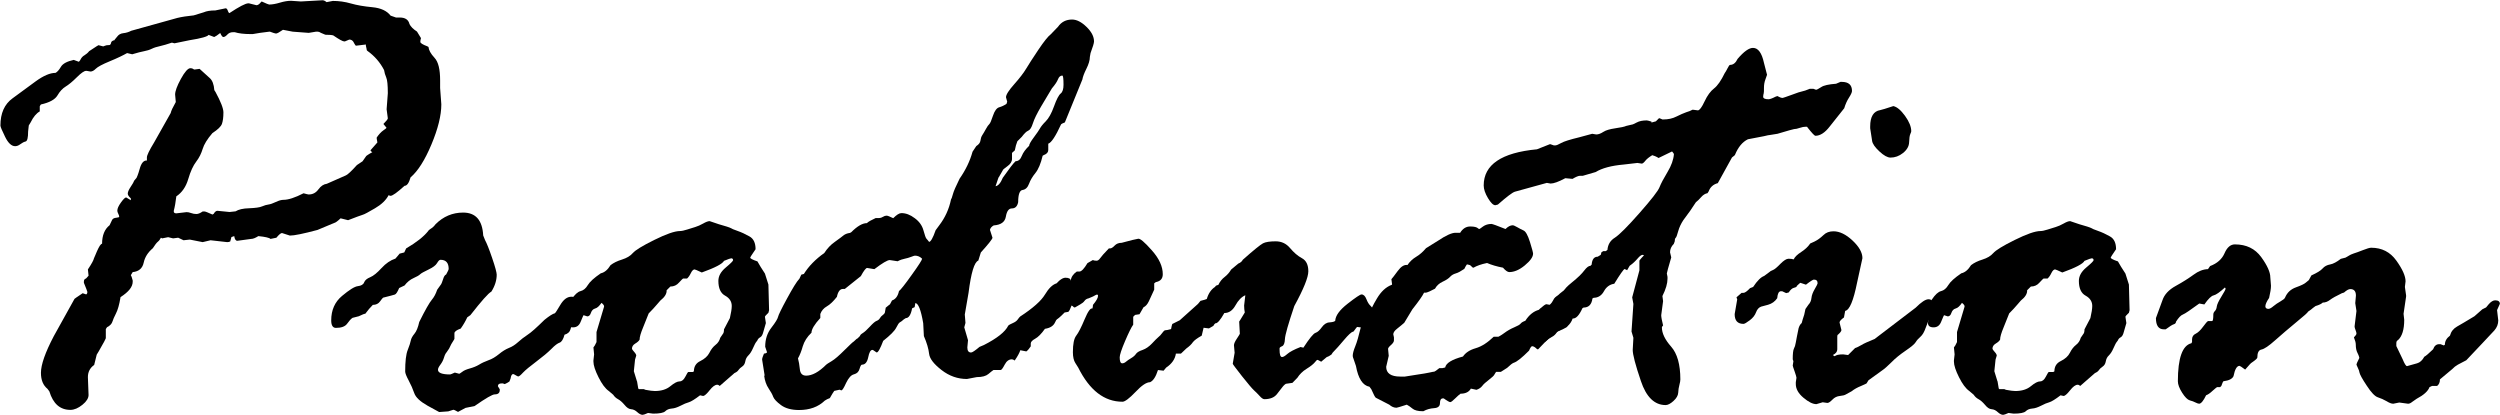
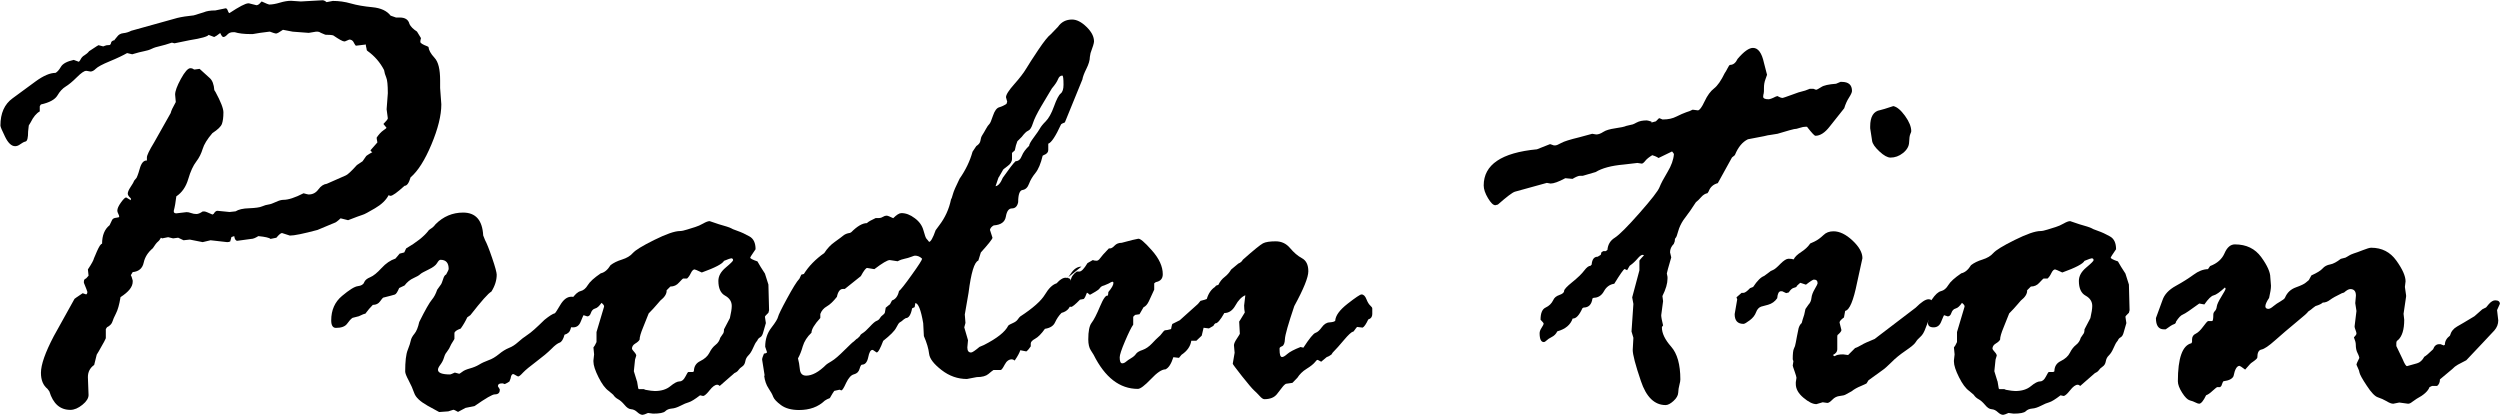
<svg xmlns="http://www.w3.org/2000/svg" id="_レイヤー_2" viewBox="0 0 186.88 31.01">
  <g id="_レイヤー_1-2">
    <path d="M8.56,2.98l.19-.23c.11-.16.27-.25.47-.27.2-.02.4-.08.59-.18l3.45-.96c.33-.08.73-.14,1.22-.19l.75-.23c.2-.09.49-.14.87-.14l.77-.16c.06,0,.12.06.16.18s.09.18.12.18c.73-.48,1.2-.73,1.41-.73h.05l.56.14c.09,0,.2-.06.3-.19l.09-.09c.34.16.53.23.56.23.23,0,.5-.05.8-.14.3-.09.58-.14.84-.14l.73.05,1.62-.09c.09,0,.2.05.3.14l.47-.09c.45,0,.9.06,1.35.19s.98.22,1.61.28,1.08.27,1.36.63l.4.14h.28c.41,0,.65.16.73.49.09.19.28.38.56.56l.3.49c-.03.09-.05.19-.05.28s.17.2.52.33l.09.05c.02.23.16.5.45.81s.42.87.42,1.7v.56l.09,1.22c0,.83-.25,1.83-.74,3s-1.01,1.99-1.56,2.46c-.12.42-.27.63-.45.63-.55.5-.9.75-1.05.75-.03,0-.08-.02-.14-.05-.2.38-.54.7-1.02.98-.48.28-.78.45-.93.49s-.5.18-1.08.4l-.56-.14c-.23.22-.4.34-.49.35l-1.24.52c-1.05.28-1.73.42-2.06.42l-.59-.19c-.09,0-.23.12-.42.35l-.44.09c-.09-.09-.4-.16-.91-.21-.22.14-.4.21-.54.21l-1.03.14c-.12,0-.2-.12-.23-.35l-.21.07-.09.33c-.06.03-.14.05-.23.05l-1.24-.14-.59.14-.96-.19-.47.05-.4-.19-.38.05-.37-.09-.45.09-.09-.05c-.06.12-.14.23-.23.3s-.22.24-.38.49c-.36.3-.59.66-.68,1.08s-.37.66-.82.7c-.03.06-.08.14-.14.23.03.03.08.16.14.4v.09c0,.38-.3.76-.91,1.15-.09.56-.21.97-.34,1.22-.13.25-.22.46-.27.62s-.18.3-.4.41l-.09.14v.68s-.05.13-.14.29-.23.4-.4.71l-.14.23-.19.77c-.31.22-.47.52-.47.91l.05,1.34c0,.23-.15.48-.46.73s-.61.38-.9.38c-.77,0-1.29-.46-1.57-1.38l-.14-.19c-.33-.27-.49-.66-.49-1.2,0-.61.32-1.52.96-2.74l1.55-2.79s.22-.17.61-.42l.26.09c.06-.03.09-.09.09-.19,0-.03-.09-.26-.26-.68v-.09c0-.12.05-.2.16-.23l.19-.21-.05-.47c.28-.42.43-.7.45-.82l.23-.54c.16-.36.28-.55.38-.56,0-.62.19-1.09.56-1.38l.19-.4c.05-.09.15-.15.3-.16.16-.02.23-.04.23-.07,0-.06-.02-.14-.07-.23s-.07-.17-.07-.23c0-.16.09-.36.27-.61.18-.25.31-.38.39-.38l.35.21v-.14c-.16-.14-.23-.26-.23-.35,0-.12.07-.29.21-.5s.23-.36.26-.46l.19-.23s.11-.22.23-.66.3-.65.54-.63v-.23c0-.16.18-.53.54-1.12l1.24-2.2c.03-.16.16-.43.38-.82l-.05-.56c0-.25.14-.64.43-1.17s.53-.8.71-.8c.09,0,.16.02.2.05s.07.05.11.05l.38-.05.75.68c.2.17.32.48.35.91l.09.14c.39.72.59,1.23.59,1.52,0,.38-.04.66-.11.86s-.31.43-.71.69c-.39.45-.63.85-.73,1.18s-.25.65-.48.95-.43.73-.6,1.31-.47,1.01-.89,1.29c-.05.42-.11.78-.19,1.08v.05c0,.09.06.14.19.14l.77-.09c.09,0,.21.02.34.07s.26.07.39.07.28-.06.47-.19h.14c.06,0,.26.08.59.23l.09-.05c.09-.16.19-.23.28-.23l.91.09.45-.05c.22-.14.56-.22,1.02-.23.46-.02.78-.06.96-.14.18-.08.34-.12.48-.14s.32-.08.55-.19c.23-.11.42-.16.57-.16.36,0,.86-.16,1.5-.49.22.06.34.09.38.09.3,0,.54-.12.73-.38s.4-.39.63-.42l1.43-.63c.12-.05.4-.3.82-.77l.42-.28.28-.4s.15-.12.45-.28c-.06-.03-.11-.08-.14-.14l.52-.59c-.03-.16-.05-.25-.05-.28v-.09c.16-.23.32-.41.48-.52s.25-.18.25-.21l-.23-.28c.22-.22.33-.36.33-.42l-.09-.68.09-1.2c0-.61-.04-1-.12-1.18s-.13-.36-.16-.55c-.3-.58-.71-1.05-1.24-1.43-.05-.03-.07-.09-.07-.16l-.05-.23v-.09l-.75.09s-.08-.08-.15-.23-.18-.23-.34-.23l-.33.14h-.05c-.11,0-.38-.15-.82-.45-.09-.03-.29-.05-.59-.05l-.33-.14c-.09-.06-.17-.09-.23-.09h-.14l-.54.09-1.2-.09-.73-.14c-.27.19-.44.28-.52.28-.06,0-.21-.05-.45-.14h-.05l-.7.09c-.22.03-.4.06-.54.09h-.14c-.52,0-.91-.05-1.2-.14h-.14c-.17,0-.31.06-.42.18-.11.12-.21.18-.3.18-.06,0-.14-.1-.23-.3-.2.16-.35.26-.45.3l-.42-.16c-.06.12-.54.26-1.43.4l-1.12.23-.19-.05c-.36.12-.66.21-.89.26s-.44.11-.62.2-.37.14-.57.18-.5.11-.89.23l-.38-.09c-.3.17-.73.38-1.29.61s-.91.42-1.05.56-.27.21-.4.21c-.03,0-.13-.02-.28-.05h-.05c-.14,0-.37.16-.69.48s-.6.55-.83.69-.44.36-.62.67c-.18.3-.59.53-1.23.67-.03.03-.06.08-.09.14v.38c-.25.14-.48.41-.68.82l-.14.23-.05.45c0,.47-.06.72-.19.75-.13.03-.25.1-.39.2-.13.1-.26.15-.39.15-.27,0-.52-.23-.75-.7s-.35-.75-.35-.84c0-.92.3-1.6.91-2.04l1.73-1.27c.58-.42,1.07-.63,1.48-.63.12-.06.26-.21.4-.45s.46-.41.96-.52l.38.14s.08-.06.14-.19c.06-.12.16-.23.29-.3.13-.08.25-.18.34-.3l.61-.4s.06-.02.09-.05l.35.09s.08-.02.14-.05c.06-.03.17-.05.33-.05.06,0,.11-.08.14-.23.06-.08.15-.12.26-.14Z" />
    <path d="M29.87,18.96l.35-.09.14-.3c.77-.45,1.31-.88,1.64-1.29.03-.06.1-.12.21-.19.11-.06.23-.17.35-.33.58-.58,1.27-.87,2.06-.87.94,0,1.44.57,1.5,1.71l.14.35c.12.22.3.66.53,1.34.23.67.34,1.09.34,1.24,0,.42-.13.84-.4,1.27-.22.11-.74.7-1.57,1.76l-.23.16c-.13.28-.29.56-.49.84-.31.11-.47.23-.47.35v.42s-.04.09-.11.19-.17.27-.29.54l-.19.28c-.06.06-.13.19-.19.39-.06.2-.15.37-.27.53s-.18.28-.18.38c0,.23.3.35.91.35.03,0,.15-.05.35-.14l.33.09s.11-.05.23-.15c.12-.1.32-.18.57-.25s.48-.16.68-.28c.19-.12.43-.23.7-.33.27-.09.53-.25.79-.46.25-.21.5-.36.74-.46.24-.09.47-.24.68-.43s.45-.38.71-.55c.27-.17.69-.55,1.27-1.12.37-.3.63-.46.77-.49.03,0,.17-.21.41-.62s.52-.62.83-.62c.33,0,.49.16.49.47,0,.17-.08.34-.23.49v.14l.05.38s.05.12.05.21c0,.06-.06.16-.18.28s-.2.29-.25.48-.2.32-.44.39c-.09.34-.22.54-.36.59-.15.05-.36.2-.62.47-.27.27-.64.58-1.12.94-.48.36-.82.64-1,.83-.18.2-.3.29-.36.29-.03,0-.09-.03-.19-.09s-.16-.09-.19-.09c-.09,0-.16.11-.19.33l-.09.23c-.2.12-.32.19-.35.19l-.14-.05h-.09c-.19,0-.28.07-.28.21l.14.23v.05c0,.22-.12.33-.38.33-.17,0-.67.29-1.5.87l-.68.14-.56.3c-.19-.11-.3-.16-.35-.16l-.38.12-.68.05s-.3-.16-.86-.47c-.55-.31-.89-.62-1-.94s-.25-.63-.42-.95-.26-.54-.26-.67c0-.75.06-1.29.19-1.61s.2-.56.23-.71.12-.32.27-.5.27-.47.36-.88c.45-.91.77-1.46.94-1.66s.3-.45.4-.75l.3-.42s.08-.15.14-.36.14-.33.23-.36c.12-.22.19-.36.19-.42,0-.45-.2-.68-.61-.68-.08,0-.16.08-.26.25s-.31.32-.64.48-.54.27-.62.35-.25.18-.5.29-.48.3-.67.55l-.4.19c-.13.3-.23.46-.33.49s-.38.11-.87.23c-.03.02-.11.11-.23.28-.12.17-.3.26-.54.26-.19.19-.38.41-.56.66-.06,0-.23.06-.49.19l-.47.12c-.13.09-.26.24-.41.45-.15.2-.43.3-.83.3-.23,0-.35-.19-.35-.56,0-.77.27-1.38.81-1.83s.93-.7,1.18-.73.41-.12.47-.28c.06-.16.21-.29.46-.39.24-.1.52-.33.84-.68.32-.35.67-.59,1.04-.71l.28-.33Z" />
    <path d="M54.9,27.89l-1.1.96c-.06-.06-.12-.09-.19-.09-.16,0-.35.14-.57.42s-.39.42-.48.42l-.23-.05c-.39.3-.67.47-.84.52s-.38.13-.62.26c-.24.12-.46.2-.66.21-.2.02-.36.08-.48.2s-.43.18-.91.18l-.38-.05c-.2.09-.34.14-.4.14-.12,0-.26-.07-.4-.2s-.29-.21-.46-.22-.33-.12-.5-.33c-.17-.2-.33-.34-.48-.42-.15-.08-.27-.19-.36-.33l-.33-.28c-.27-.19-.52-.53-.77-1.03-.25-.5-.38-.89-.38-1.17v-.09l.05-.45-.05-.52c.06-.06.14-.2.23-.4v-.75l.56-1.88c.03-.08-.03-.18-.19-.3-.16.23-.31.38-.47.42s-.26.16-.32.33c-.05.17-.15.26-.27.26l-.28-.09s-.1.19-.21.48c-.11.29-.3.43-.57.43-.28,0-.42-.11-.42-.33l.05-.42-.14-.59c0-.12.12-.37.38-.74.25-.37.48-.58.69-.63.21-.05.39-.2.54-.45s.47-.54.97-.88c.28-.06.52-.27.73-.61.22-.17.5-.31.86-.42.35-.11.62-.27.8-.48s.71-.54,1.6-.98,1.53-.67,1.94-.67c.12,0,.3-.04.52-.11s.42-.13.61-.19.38-.14.59-.26.37-.18.49-.18l.68.23c.5.14.81.24.92.3.03.03.19.1.48.2.29.1.59.24.89.41.31.17.46.49.46.96-.27.39-.4.6-.4.63,0,.06.18.16.54.28.13.23.31.54.56.91l.26.82.05,1.92-.05.19c-.17.16-.26.26-.26.3l.07.47-.19.66c-.05.2-.12.34-.23.4-.11.06-.18.14-.21.23l-.14.19s-.1.18-.2.41c-.1.23-.21.4-.34.53s-.2.27-.23.45c-.03.17-.11.3-.23.38-.12.08-.21.16-.27.25s-.14.16-.27.22ZM47.62,28.5l.09.54.05.05h.37l.12.05c.31.06.55.09.7.09.48,0,.87-.12,1.16-.36.29-.24.52-.36.69-.36s.31-.12.43-.35.19-.35.22-.35h.33l.09-.05c0-.36.16-.62.48-.77.32-.16.55-.36.68-.62.13-.26.28-.45.46-.59s.29-.31.35-.53l.19-.28c.06-.06.09-.18.09-.35l.44-.84c.09-.39.14-.7.14-.91,0-.33-.17-.59-.5-.77s-.5-.55-.5-1.1c0-.36.18-.69.55-1s.55-.49.55-.55c0-.09-.05-.14-.14-.14-.05,0-.23.06-.54.19-.11.22-.66.51-1.66.87-.33-.16-.51-.23-.54-.23-.09,0-.19.09-.28.28-.09.19-.19.32-.28.4h-.3s-.13.1-.3.3-.39.3-.65.3l-.28.28c.02.25-.14.51-.47.77l-.26.3c-.16.19-.36.41-.61.66l-.42,1.05c-.17.41-.26.71-.26.91-.05.09-.15.19-.32.29s-.25.23-.25.39c0,.03.05.11.16.23s.16.22.16.28l-.09.3-.09.87.23.75Z" />
    <path d="M57.16,28.08l-.19-1.2c0-.09.05-.24.14-.45.09,0,.17-.03.23-.09l-.14-.42c0-.55.15-1.02.46-1.42s.47-.67.5-.81.25-.6.67-1.37.72-1.27.93-1.49l.14-.3.19-.05c.36-.58.87-1.1,1.53-1.57.22-.34.48-.62.8-.84.31-.22.52-.38.63-.47s.27-.16.49-.19l.09-.05c.45-.45.84-.68,1.17-.68.11-.11.33-.23.66-.38h.26c.09,0,.19-.03.28-.09s.19-.09.28-.09c.06,0,.23.06.49.19.25-.25.45-.38.61-.38.33,0,.66.12,1,.38.34.25.55.55.65.91s.17.57.23.63.12.14.19.23c.12,0,.29-.29.49-.87l.28-.38c.42-.55.72-1.19.87-1.92.03-.03.08-.16.14-.39s.23-.61.5-1.16c.46-.66.78-1.33.97-2.02l.28-.42c.19-.12.29-.26.31-.41s.06-.29.14-.41.17-.28.27-.46.18-.3.25-.36.16-.28.28-.64.28-.57.46-.62.36-.13.55-.26l.05-.16-.09-.33c0-.19.21-.52.62-.98s.71-.86.89-1.16.48-.77.91-1.41.74-1.02.93-1.16l.54-.56c.25-.36.6-.54,1.05-.54.34,0,.7.18,1.08.55s.56.73.56,1.09c0,.12-.09.41-.26.87l-.05.28c0,.25-.09.55-.26.89s-.27.61-.3.8l-1.31,3.21c-.16.06-.25.11-.28.14-.41.89-.73,1.38-.96,1.45v.47c0,.17-.11.3-.33.38l-.09.05c-.14.59-.32,1.02-.54,1.29s-.38.54-.48.81-.26.43-.48.46-.33.34-.33.91c-.06.31-.22.47-.47.47-.23,0-.38.2-.45.61s-.37.62-.91.66c-.16.09-.25.2-.28.33l.19.59c0,.09-.29.46-.87,1.1l-.19.61c-.3.11-.54.91-.73,2.41l-.28,1.62.05.63-.09.33.28.96-.05.54c0,.25.09.38.28.38.09,0,.3-.14.63-.42l.33-.14c.98-.5,1.59-.98,1.82-1.45.06-.06.18-.12.34-.19s.28-.15.36-.26c.08-.11.14-.19.19-.23.95-.62,1.57-1.17,1.85-1.64s.57-.75.87-.84l.19-.19c.19-.16.34-.23.47-.23.26,0,.4.08.4.23l-.19.66c.16.42.23.66.23.73,0,.55-.24.88-.73,1.01-.2.2-.36.44-.48.7-.12.27-.37.43-.76.49-.27.38-.51.62-.73.74s-.33.24-.33.36v.21c-.13.19-.23.31-.33.38l-.45-.09c-.06.19-.2.45-.42.77-.08-.06-.15-.09-.21-.09-.22,0-.4.13-.54.4s-.24.4-.3.4h-.54c-.08.05-.2.15-.38.3s-.46.23-.87.23l-.73.14c-.69,0-1.32-.22-1.9-.67s-.89-.85-.93-1.22c-.04-.37-.17-.81-.39-1.32l-.05-.96c-.17-1-.37-1.5-.59-1.5l-.05.3-.19.09c-.09.48-.25.73-.47.73-.09.05-.2.12-.31.23l-.14.09c-.06.03-.15.16-.27.4s-.44.56-.97.98c-.22.58-.38.87-.49.87l-.28-.19h-.05c-.12,0-.23.18-.3.55-.08.37-.23.55-.47.55-.06,0-.12.11-.18.32s-.19.34-.41.4c-.22.05-.41.27-.59.64-.17.38-.29.56-.35.56-.03,0-.08-.02-.14-.05l-.4.09c-.08.11-.19.29-.33.54-.14.05-.27.11-.38.19-.49.47-1.13.7-1.92.7-.56,0-1.01-.12-1.34-.36s-.52-.45-.59-.62c-.06-.17-.18-.39-.35-.64s-.28-.57-.33-.95ZM66.52,22.76l.16-.3c.27-.09.44-.33.52-.7.12-.09.45-.5.96-1.22.52-.72.77-1.12.77-1.2-.16-.16-.34-.23-.54-.23-.03,0-.13.03-.28.09-.16.06-.32.11-.48.14s-.34.09-.53.19l-.59-.09c-.17,0-.56.23-1.15.68l-.54-.09c-.09,0-.25.2-.47.61l-1.2.96h-.14c-.22,0-.37.2-.45.59-.27.34-.52.58-.75.71s-.4.32-.49.57v.3c-.44.48-.66.85-.66,1.1-.33.31-.54.65-.65,1.01-.1.36-.22.66-.36.91.06.22.11.49.14.81.03.32.19.48.47.48.45,0,.95-.27,1.5-.82.03-.03.16-.12.4-.26s.56-.42.97-.83c.41-.41.65-.63.69-.64.16-.16.25-.23.28-.23l.19-.19c0-.06.07-.13.2-.21s.31-.24.53-.48.39-.39.5-.43.2-.11.25-.2.12-.17.23-.25c.11-.08.16-.16.16-.26l.05-.28.28-.23ZM74.65,13.24l-.23.68c.2-.03.38-.24.54-.63.47-.67.79-1.09.96-1.24.2,0,.36-.13.46-.39s.29-.51.55-.76c0-.11.12-.32.35-.63s.39-.54.46-.67.21-.31.43-.53.43-.59.62-1.12.36-.85.5-.96.21-.33.21-.66c0-.45-.03-.68-.09-.68-.14,0-.25.09-.32.27s-.22.41-.46.69l-.8,1.34c-.31.53-.52.95-.62,1.27s-.22.5-.35.55-.29.21-.48.46l-.33.33c-.08.19-.14.41-.19.68l-.21.19v.45c0,.2-.12.39-.35.55s-.35.27-.35.32l-.3.52Z" />
-     <path d="M79.71,20.84l.33.14c.03-.27.18-.49.45-.68h.19c.16,0,.36-.21.61-.63l.4-.23c.06.03.16.05.28.05.09,0,.18-.06.27-.19s.3-.37.65-.73h.09c.09,0,.21-.07.34-.21.13-.14.31-.21.53-.21l.8-.21c.25-.06.39-.09.42-.09.14-.05.48.24,1.03.86s.82,1.21.82,1.79c0,.33-.17.52-.52.59l-.12.09v.47l-.4.87c-.11.23-.24.38-.4.45-.14.25-.24.42-.3.52l-.33.05-.14.14v.59c-.14.19-.34.6-.61,1.23s-.4,1.04-.4,1.21c0,.3.06.45.19.45.09,0,.19-.04.28-.12s.22-.17.39-.27.29-.21.36-.32c.08-.11.24-.21.49-.29.25-.09.48-.25.7-.48s.37-.39.47-.47.2-.18.3-.32.18-.2.21-.2c.09,0,.24-.03.45-.09.03-.17.06-.3.09-.38l.56-.28,1.36-1.22.19-.23c.25-.06.41-.11.47-.14.12-.42.34-.73.63-.91,0-.06.08-.11.23-.14.12-.25.28-.45.48-.6.19-.15.35-.33.48-.55l.54-.45c.16-.06.27-.16.33-.28.81-.72,1.32-1.13,1.51-1.23s.51-.15.95-.15.79.17,1.07.5.57.59.89.76.48.5.48.98c0,.45-.35,1.32-1.05,2.6-.45,1.34-.69,2.17-.7,2.47s-.09.48-.21.53-.19.1-.19.16v.09c0,.38.06.56.19.56.09,0,.22-.08.39-.23s.5-.33.99-.52l.21.05c.45-.69.75-1.06.91-1.11.16-.05.31-.2.47-.42s.35-.35.57-.36c.23-.02.37-.05.43-.12.02-.38.32-.8.92-1.27.6-.47.95-.7,1.04-.7.16,0,.28.12.37.35s.19.39.29.48.15.16.15.22v.42c0,.2-.1.34-.3.4-.16.34-.3.55-.42.61l-.42-.05c-.08.09-.14.18-.2.26-.05.08-.09.11-.1.09-.12.03-.35.24-.67.62s-.6.7-.85.95l-.09.14c-.12.09-.24.16-.35.19l-.42.35c-.16-.09-.25-.14-.28-.14s-.1.06-.2.19c-.1.12-.3.29-.61.48s-.53.42-.69.67l-.37.38-.49.07s-.12.07-.23.21l-.42.54c-.2.27-.52.4-.96.4-.09,0-.21-.08-.36-.25s-.29-.3-.42-.42-.43-.47-.89-1.05c-.46-.59-.69-.89-.69-.93l.14-.82-.05-.56c0-.11.07-.28.22-.5s.22-.35.22-.36l-.05-.91s.06-.08.09-.14l.33-.54c-.03-.16-.05-.33-.05-.52l.09-.77c-.28.12-.53.38-.74.76s-.49.57-.83.57c-.3.53-.52.79-.68.77-.06.06-.11.12-.14.19l-.33.19-.4-.05-.14.59c-.34.19-.57.36-.67.5-.1.15-.26.3-.48.46l-.4.38h-.38c-.06.42-.31.77-.73,1.05l-.19.23-.42-.05c-.16.5-.35.8-.59.91-.27,0-.63.24-1.09.73-.46.48-.79.73-.97.73-1.36,0-2.46-.85-3.31-2.55-.03-.06-.11-.18-.22-.35s-.18-.44-.18-.8c0-.61.08-1.02.25-1.24s.38-.63.63-1.23.45-.86.57-.79c.03-.06.05-.16.05-.28.25-.3.38-.52.38-.68,0-.06-.03-.09-.09-.09-.03,0-.12.05-.28.14l-.33.14c-.14.03-.24.09-.31.19s-.17.18-.33.27c-.16.09-.28.16-.38.22h-.07c-.09-.09-.16-.14-.19-.14-.09.25-.17.41-.24.47l-.28.05c-.35.36-.57.54-.66.54-.06,0-.2-.05-.42-.16s-.33-.22-.33-.33l.17-.91v-.42s.06-.09.19-.19c.03,0,.16-.17.38-.5s.48-.5.78-.5Z" />
-     <path d="M102.46,23.55v-.23c0-.16.16-.49.47-1.01s.67-.85,1.08-1.01c.03,0,.05-.02.05-.05l-.05-.38c.06-.06.22-.27.47-.61.25-.34.49-.49.73-.45.17-.25.39-.46.66-.62.27-.16.51-.38.73-.64l.87-.54c.61-.41,1.05-.61,1.33-.61h.35c.19-.31.44-.47.75-.47s.49.05.59.14c.03.03.06.05.09.05.02,0,.11-.06.28-.19.17-.12.38-.19.63-.19.06,0,.41.12,1.05.38.19-.19.37-.28.54-.28.06,0,.17.05.33.14s.32.18.48.25.32.36.48.87c.16.51.23.79.23.86,0,.25-.21.54-.62.88s-.8.5-1.16.5c-.12,0-.28-.11-.47-.33-.47-.09-.87-.21-1.19-.35-.44.09-.77.21-1.01.35h-.05l-.21-.19-.19-.05h-.05c-.05.06-.11.17-.19.33-.25.17-.46.29-.64.34s-.32.14-.43.26c-.11.12-.29.24-.55.36s-.45.3-.57.52c-.31.17-.54.27-.68.3h-.14c-.12.25-.41.66-.87,1.24l-.61,1.01c-.14.12-.31.27-.52.43s-.3.31-.3.43c0,.03.02.11.05.23v.23c0,.09-.07.21-.22.34s-.22.23-.22.29l.05.52-.19.82c0,.48.35.73,1.05.73h.35l1.01-.16c.33-.05.6-.09.82-.14.22-.05.34-.07.37-.07s.16-.09.37-.26h.23l.21-.05c.06-.33.51-.6,1.33-.82.19-.28.5-.49.95-.62s.89-.42,1.35-.86h.35s.19-.09.43-.27c.24-.18.49-.32.75-.43.26-.11.42-.2.48-.28.06-.08.18-.15.35-.21.28-.44.62-.71,1.01-.82l.09-.09c.25-.22.41-.33.47-.33l.28.05c.16,0,.25-.1.29-.29s.29-.46.75-.8.75-.5.88-.5c.3,0,.44.16.44.47,0,.23-.13.37-.4.4.17.41.26.63.26.68,0,.52-.26.85-.77,1.01-.06.03-.09.08-.09.14l-.05.42s.02.01,0,.04c-.02.02-.05.06-.09.11l-.35.05-.09.14c-.34.19-.74.51-1.2.96l-.47.49h-.07c-.16-.16-.28-.23-.38-.23-.06,0-.14.11-.23.33-.53.53-.91.84-1.15.91-.09.03-.26.16-.49.38l-.47.3h-.35s-.09.11-.13.2-.18.21-.41.39-.4.32-.5.46c-.1.13-.25.23-.43.29l-.42-.09c-.14.25-.4.38-.77.38-.09.06-.23.18-.41.36-.18.18-.3.27-.36.27s-.23-.09-.49-.28h-.05c-.16,0-.23.12-.23.35s-.14.36-.43.38-.56.09-.81.23h-.05c-.36,0-.62-.07-.77-.2-.16-.13-.3-.23-.42-.29-.48.16-.74.23-.77.23-.19,0-.37-.08-.54-.23l-1.01-.52c-.06-.05-.17-.26-.33-.63l-.14-.19c-.5-.09-.84-.61-1.01-1.55l-.19-.56s-.05-.1-.05-.21c0-.16.06-.39.19-.71s.25-.75.38-1.29.38-.88.77-1.02Z" />
+     <path d="M79.71,20.84l.33.14c.03-.27.18-.49.45-.68h.19c.16,0,.36-.21.61-.63l.4-.23c.06.03.16.05.28.05.09,0,.18-.06.27-.19s.3-.37.65-.73h.09c.09,0,.21-.07.34-.21.13-.14.31-.21.53-.21l.8-.21c.25-.06.39-.09.42-.09.14-.05.48.24,1.03.86s.82,1.21.82,1.79c0,.33-.17.52-.52.59l-.12.09v.47l-.4.87c-.11.23-.24.38-.4.45-.14.25-.24.42-.3.52l-.33.05-.14.14v.59c-.14.19-.34.6-.61,1.23s-.4,1.04-.4,1.21c0,.3.06.45.19.45.09,0,.19-.04.28-.12s.22-.17.39-.27.29-.21.36-.32c.08-.11.24-.21.49-.29.25-.09.48-.25.7-.48s.37-.39.47-.47.2-.18.3-.32.18-.2.21-.2c.09,0,.24-.03.45-.09.03-.17.06-.3.09-.38l.56-.28,1.36-1.22.19-.23c.25-.06.41-.11.47-.14.12-.42.34-.73.63-.91,0-.06.08-.11.23-.14.12-.25.28-.45.48-.6.19-.15.35-.33.48-.55l.54-.45c.16-.06.27-.16.33-.28.81-.72,1.32-1.13,1.51-1.23s.51-.15.95-.15.79.17,1.07.5.57.59.89.76.48.5.48.98c0,.45-.35,1.32-1.05,2.6-.45,1.34-.69,2.17-.7,2.47s-.09.48-.21.53-.19.1-.19.16v.09c0,.38.06.56.19.56.09,0,.22-.08.39-.23s.5-.33.99-.52l.21.05c.45-.69.75-1.06.91-1.11.16-.05.31-.2.47-.42s.35-.35.57-.36c.23-.02.37-.05.43-.12.02-.38.32-.8.92-1.27.6-.47.95-.7,1.04-.7.16,0,.28.12.37.35s.19.39.29.48.15.16.15.22v.42c0,.2-.1.34-.3.4-.16.34-.3.55-.42.61l-.42-.05c-.08.09-.14.18-.2.26-.05.08-.09.11-.1.09-.12.03-.35.24-.67.62s-.6.7-.85.95l-.09.14c-.12.09-.24.16-.35.19l-.42.35c-.16-.09-.25-.14-.28-.14s-.1.06-.2.19c-.1.12-.3.29-.61.48s-.53.42-.69.67l-.37.38-.49.07s-.12.07-.23.21l-.42.54c-.2.27-.52.4-.96.4-.09,0-.21-.08-.36-.25s-.29-.3-.42-.42-.43-.47-.89-1.05c-.46-.59-.69-.89-.69-.93l.14-.82-.05-.56c0-.11.07-.28.22-.5s.22-.35.22-.36l-.05-.91s.06-.08.09-.14l.33-.54c-.03-.16-.05-.33-.05-.52l.09-.77c-.28.12-.53.38-.74.76s-.49.57-.83.57c-.3.53-.52.79-.68.77-.06.06-.11.12-.14.19l-.33.19-.4-.05-.14.59l-.4.38h-.38c-.06.42-.31.77-.73,1.05l-.19.23-.42-.05c-.16.5-.35.8-.59.91-.27,0-.63.24-1.09.73-.46.48-.79.73-.97.73-1.36,0-2.46-.85-3.31-2.55-.03-.06-.11-.18-.22-.35s-.18-.44-.18-.8c0-.61.08-1.02.25-1.24s.38-.63.63-1.23.45-.86.57-.79c.03-.06.05-.16.05-.28.25-.3.38-.52.38-.68,0-.06-.03-.09-.09-.09-.03,0-.12.05-.28.14l-.33.14c-.14.03-.24.09-.31.19s-.17.18-.33.27c-.16.09-.28.16-.38.22h-.07c-.09-.09-.16-.14-.19-.14-.09.25-.17.41-.24.47l-.28.05c-.35.36-.57.54-.66.54-.06,0-.2-.05-.42-.16s-.33-.22-.33-.33l.17-.91v-.42s.06-.09.19-.19c.03,0,.16-.17.38-.5s.48-.5.78-.5Z" />
    <path d="M123.45,9.16l.33-.09.23-.23h.05l.21.09h.05c.38,0,.71-.07,1-.22.29-.15.54-.25.73-.32.2-.06.32-.11.37-.14.05-.03.09-.05.12-.05l.38.05c.12,0,.29-.22.5-.67.21-.45.45-.77.71-.97s.53-.59.8-1.15c.06-.08.13-.2.21-.36s.14-.25.19-.25c.23,0,.42-.15.56-.45.47-.55.85-.82,1.15-.82.39,0,.66.38.82,1.12l.23.89s-.04.13-.12.34c-.08.21-.11.42-.11.63,0,.21,0,.35-.02.42s-.04.15-.04.25c0,.12.13.19.4.19.09,0,.27-.06.52-.19l.14-.05c.16.09.29.14.4.14.03,0,.25-.08.67-.23.41-.16.68-.24.79-.26.11-.02.3-.08.56-.19h.28l.19.07c.06,0,.19-.07.39-.2.19-.13.57-.21,1.11-.25l.33-.14h.09c.52,0,.77.23.77.68,0,.09-.07.26-.22.49-.15.23-.27.5-.36.8l-1.08,1.36c-.36.47-.72.7-1.08.7-.06,0-.26-.21-.59-.63,0-.03-.03-.05-.09-.05-.16,0-.32.03-.49.09-.17.06-.31.09-.42.09-.05,0-.46.12-1.24.35l-.56.09c-.06,0-.21.03-.45.09l-1.2.23c-.41.2-.73.59-.96,1.15,0,.03-.08.1-.23.21l-1.06,1.92c-.34.09-.57.3-.68.61l-.09.14c-.17.03-.33.13-.47.29-.14.16-.27.29-.4.39l-.42.63c-.17.22-.34.46-.52.71-.17.26-.3.53-.38.82-.08.29-.14.46-.19.5s-.07.13-.07.26l-.07.19c-.19.19-.28.4-.28.63l.09.38c-.22.75-.33,1.15-.33,1.2,0,.03.02.12.05.26v.14c0,.34-.12.77-.38,1.29l.05.38-.14,1.05c0,.14.05.4.14.77-.06.06-.09.11-.09.14,0,.44.23.92.69,1.44s.69,1.34.69,2.45c0,.09-.02.23-.07.41s-.08.38-.09.59-.14.42-.36.62-.42.3-.58.3c-.83,0-1.45-.6-1.85-1.8-.41-1.2-.61-1.98-.61-2.32l.05-.91-.14-.47.14-2.06-.09-.49.54-2.02v-.73s.11-.16.33-.38c0-.03-.03-.05-.09-.05-.09,0-.22.09-.38.28-.16.19-.35.37-.59.54l-.19.33s-.09-.06-.19-.09c-.08.03-.34.4-.77,1.1-.33.05-.59.23-.77.56s-.45.49-.77.49l-.09.05c-.06.45-.28.68-.66.68l-.09.05c-.24.53-.48.79-.73.77-.16.47-.54.79-1.15.96-.09.19-.23.33-.41.42-.18.09-.31.18-.39.26-.08.08-.15.12-.21.12-.2,0-.31-.22-.31-.66,0-.12.05-.26.15-.41.1-.15.15-.25.15-.32,0-.03-.08-.12-.23-.28,0-.48.12-.79.38-.91s.44-.3.56-.54c.08-.19.23-.32.47-.4.23-.08.35-.18.35-.3,0-.11.2-.33.61-.66.41-.33.7-.61.89-.86s.34-.36.47-.36l.09-.09c.03-.39.18-.59.45-.59l.23-.14.05-.19.14-.09h.19l.12-.09c.03-.39.21-.7.55-.91.34-.22.95-.83,1.84-1.84.89-1.01,1.39-1.65,1.5-1.93s.31-.66.6-1.14c.29-.48.45-.93.48-1.35-.03-.06-.08-.12-.14-.19l-1.01.49s-.16-.12-.47-.21c-.23.14-.41.28-.52.42s-.2.21-.26.21l-.33-.05-1.03.12c-.92.08-1.62.27-2.09.56l-.96.28h-.21c-.12,0-.31.08-.56.23l-.54-.05c-.5.27-.87.4-1.1.4-.03,0-.12-.02-.28-.05l-2.39.66c-.19.06-.61.38-1.27.96l-.19.05c-.16,0-.34-.18-.55-.53s-.32-.67-.32-.95c0-1.55,1.33-2.45,3.98-2.7l.96-.38h.05l.26.09h.09c.09,0,.24-.06.45-.18s.66-.26,1.36-.43l.96-.26.3.05c.16,0,.33-.06.53-.19s.49-.21.89-.27.68-.11.83-.18l.38-.09c.06,0,.19-.05.39-.16s.45-.16.76-.16c.05,0,.16.03.35.09Z" />
    <path d="M129.81,22.22l.38-.33h.14c.11,0,.27-.12.49-.35l.23-.09c.31-.47.59-.74.82-.82l.38-.28c.06-.06.15-.12.27-.16s.31-.2.56-.46c.26-.26.46-.39.62-.39s.28.02.38.05c.09-.19.28-.37.56-.55.28-.18.51-.39.68-.64l.31-.14c.25-.12.47-.29.67-.48.2-.2.45-.29.76-.29.45,0,.93.23,1.42.69s.74.9.74,1.32l-.4,1.83c-.27,1.34-.56,2.05-.89,2.11l-.09.49c-.22.16-.33.28-.33.38l.14.56c0,.08-.09.2-.26.35-.03,0-.05.05-.05.14v.96c0,.17-.11.31-.33.42.03.03.08.06.14.09.09-.09.3-.14.63-.14l.37.05.52-.52c.11-.03.26-.11.46-.22.19-.12.53-.27,1-.46l3.07-2.34c.42-.42.74-.63.96-.63.23,0,.35.15.35.45,0,.34-.07.63-.2.86s-.25.5-.36.82-.24.54-.39.67-.27.26-.36.41-.35.36-.76.64c-.41.28-.77.57-1.05.86-.29.29-.53.5-.71.62l-1.01.73-.14.23s-.18.1-.43.2-.49.23-.69.39l-.42.23c-.09.06-.25.1-.46.12s-.4.11-.55.27c-.16.16-.28.25-.38.25l-.35-.05-.47.14c-.27,0-.59-.16-.97-.48-.38-.32-.57-.66-.57-1.02v-.14l.05-.33c0-.06-.05-.22-.14-.48s-.14-.4-.14-.43l.05-.33-.05-.14c0-.42.03-.69.09-.8.06-.11.11-.26.14-.46.03-.2.06-.36.09-.48l.12-.59c.06-.19.14-.31.23-.38.03-.12.09-.34.19-.63l.09-.42.23-.33c.12-.12.2-.29.22-.5s.11-.43.25-.67.21-.38.21-.42c0-.19-.09-.28-.28-.28-.06,0-.26.12-.59.38l-.42-.14s-.12.08-.26.23c0,.06-.07.11-.21.14s-.27.15-.4.35l-.19.05-.3-.14h-.09c-.16,0-.25.17-.28.52-.17.25-.4.41-.68.49l-.52.14c-.17.06-.3.2-.38.42-.08.22-.23.42-.47.6s-.39.27-.47.27c-.44,0-.66-.24-.66-.73l.19-1.1-.05-.14ZM139.94,10.5l-.14-.91v-.14c0-.73.25-1.14.75-1.22.11-.02.44-.12.98-.3.28.06.57.31.88.74s.46.81.46,1.14c0,.03-.02.1-.07.21s-.08.32-.09.62-.17.57-.46.8-.6.34-.93.34c-.22,0-.5-.15-.83-.46s-.52-.57-.55-.81Z" />
    <path d="M156.6,27.89l-1.1.96c-.06-.06-.12-.09-.19-.09-.16,0-.35.14-.57.42s-.39.42-.48.42l-.23-.05c-.39.3-.67.47-.84.52s-.38.13-.62.26c-.24.12-.46.2-.66.21-.2.02-.36.08-.48.2s-.43.18-.91.18l-.38-.05c-.2.09-.34.14-.4.14-.12,0-.26-.07-.4-.2s-.29-.21-.46-.22-.33-.12-.5-.33c-.17-.2-.33-.34-.48-.42-.15-.08-.27-.19-.36-.33l-.33-.28c-.27-.19-.52-.53-.77-1.03-.25-.5-.38-.89-.38-1.17v-.09l.05-.45-.05-.52c.06-.06.14-.2.23-.4v-.75l.56-1.88c.03-.08-.03-.18-.19-.3-.16.23-.31.38-.47.42s-.26.16-.32.33c-.05.17-.15.26-.27.26l-.28-.09s-.1.19-.21.48c-.11.29-.3.43-.57.43-.28,0-.42-.11-.42-.33l.05-.42-.14-.59c0-.12.12-.37.38-.74.25-.37.48-.58.69-.63.21-.05.39-.2.54-.45s.47-.54.97-.88c.28-.06.52-.27.73-.61.22-.17.5-.31.86-.42.35-.11.62-.27.8-.48s.71-.54,1.6-.98,1.53-.67,1.94-.67c.12,0,.3-.04.52-.11s.42-.13.61-.19.38-.14.59-.26.37-.18.49-.18l.68.23c.5.14.81.24.92.3.03.03.19.1.48.2.29.1.59.24.89.41.31.17.46.49.46.96-.27.39-.4.6-.4.63,0,.06.18.16.54.28.13.23.31.54.56.91l.26.82.05,1.92-.05.19c-.17.16-.26.26-.26.3l.07.47-.19.66c-.05.2-.12.34-.23.4-.11.06-.18.14-.21.23l-.14.19s-.1.18-.2.41c-.1.23-.21.4-.34.53-.13.12-.2.27-.23.45-.03.17-.11.3-.23.38-.12.08-.21.16-.27.25s-.14.16-.27.22ZM149.32,28.5l.09.54.05.05h.37l.12.05c.31.06.55.09.7.09.48,0,.87-.12,1.16-.36.29-.24.52-.36.69-.36s.31-.12.43-.35.19-.35.22-.35h.33l.09-.05c0-.36.16-.62.48-.77.32-.16.55-.36.68-.62.13-.26.28-.45.46-.59s.29-.31.35-.53l.19-.28c.06-.06.09-.18.09-.35l.44-.84c.09-.39.14-.7.14-.91,0-.33-.17-.59-.5-.77s-.5-.55-.5-1.1c0-.36.18-.69.55-1s.55-.49.55-.55c0-.09-.05-.14-.14-.14-.05,0-.23.06-.54.19-.11.22-.66.51-1.66.87-.33-.16-.51-.23-.54-.23-.09,0-.19.09-.28.28-.09.19-.19.32-.28.4h-.3s-.13.1-.3.3-.39.3-.65.3l-.28.28c.02.25-.14.51-.47.77l-.26.3c-.16.19-.36.41-.61.66l-.42,1.05c-.17.41-.26.71-.26.91-.05.09-.15.19-.32.29s-.25.23-.25.39c0,.03.05.11.16.23s.16.22.16.28l-.09.3-.09.87.23.75Z" />
    <path d="M182.35,25.73h.09l.23.09s.06-.02.09-.05c0-.27.13-.49.38-.68.08-.3.25-.52.53-.68s.71-.41,1.3-.77l.59-.52.28-.14.19-.23c.17-.2.34-.3.49-.3.23,0,.35.09.35.26l-.21.47.09.77c0,.28-.1.53-.29.75-.2.22-.5.54-.9.96l-1.2,1.27-.63.33c-.16.09-.3.2-.42.33l-.92.77c0,.22-.07.38-.21.49h-.38l-.19.09c-.11.3-.43.59-.96.87l-.33.23c-.11.09-.21.14-.31.14l-.66-.09-.45.09c-.13,0-.29-.06-.5-.19-.21-.12-.43-.22-.65-.29s-.5-.36-.83-.87c-.34-.51-.52-.84-.55-1,0-.06-.04-.17-.11-.32s-.11-.24-.11-.27.07-.19.21-.47v-.05s-.04-.16-.13-.33c-.09-.17-.13-.38-.13-.63,0-.14-.05-.32-.14-.54.12-.12.19-.22.19-.28s-.02-.15-.07-.27c-.05-.12-.07-.21-.07-.27l.14-1.15-.09-.59.05-.56c0-.33-.14-.49-.42-.49-.12,0-.28.09-.47.26l-.16.05c-.42.2-.72.37-.89.5s-.35.2-.54.2c-.09.09-.27.18-.54.26l-.19.14c-.06.06-.19.16-.37.28,0,.05-.29.31-.88.79-.58.48-1.11.93-1.58,1.35s-.81.65-1.02.69c-.21.04-.31.24-.31.6,0,.06-.14.19-.42.38-.03,0-.19.17-.49.52-.25-.19-.39-.28-.42-.28-.2,0-.35.26-.45.77-.09.2-.34.33-.75.38-.03.02-.09.13-.16.35l-.09.09h-.23s-.14.09-.33.27c-.19.18-.35.29-.49.34-.2.42-.38.63-.52.63-.06,0-.15-.03-.27-.09-.12-.06-.26-.12-.43-.16-.17-.05-.36-.24-.57-.57s-.32-.62-.32-.86c0-1.73.34-2.68,1.01-2.84l.05-.09v-.19c0-.2.09-.35.27-.43.18-.09.36-.26.55-.52s.31-.4.38-.43h.3c.06,0,.09-.16.09-.49,0-.09.04-.18.12-.26.08-.08.12-.19.14-.34.02-.15.13-.39.34-.73s.32-.54.32-.6l-.05-.09c-.39.36-.67.55-.84.59-.17.03-.41.26-.7.68l-.38-.07c-.66.48-1.06.76-1.22.82s-.33.24-.52.54c0,.09-.06.16-.16.19-.11.03-.31.16-.61.38h-.14c-.39,0-.59-.28-.59-.84l.49-1.34c.14-.42.47-.78,1-1.07s.96-.57,1.32-.83c.36-.27.72-.41,1.08-.42l.16-.23c.53-.2.89-.52,1.08-.96s.45-.66.77-.66c.86,0,1.51.32,1.97.95s.68,1.14.68,1.51l.05.63c0,.22-.05.52-.14.91-.19.28-.28.49-.28.63,0,.12.08.19.23.19.09,0,.22-.07.37-.2.16-.13.33-.25.53-.36.19-.11.31-.2.34-.28.16-.38.43-.63.82-.77.39-.14.63-.26.73-.35l.23-.19.19-.35c.42-.19.7-.36.84-.52s.33-.26.56-.3.5-.19.8-.42l.35-.09.33-.19s.12-.07.28-.12.39-.13.69-.25c.3-.12.51-.18.62-.18.8,0,1.42.32,1.88.96s.69,1.16.69,1.55l-.05.42.09.63v.09l-.19,1.29.05.45c0,.73-.16,1.24-.47,1.52-.08.03-.12.11-.12.23v.21l.47.98c.14.34.25.52.33.52l.75-.21c.22-.06.4-.23.54-.49.12-.06.34-.25.66-.56.09-.25.24-.38.45-.38Z" />
  </g>
</svg>